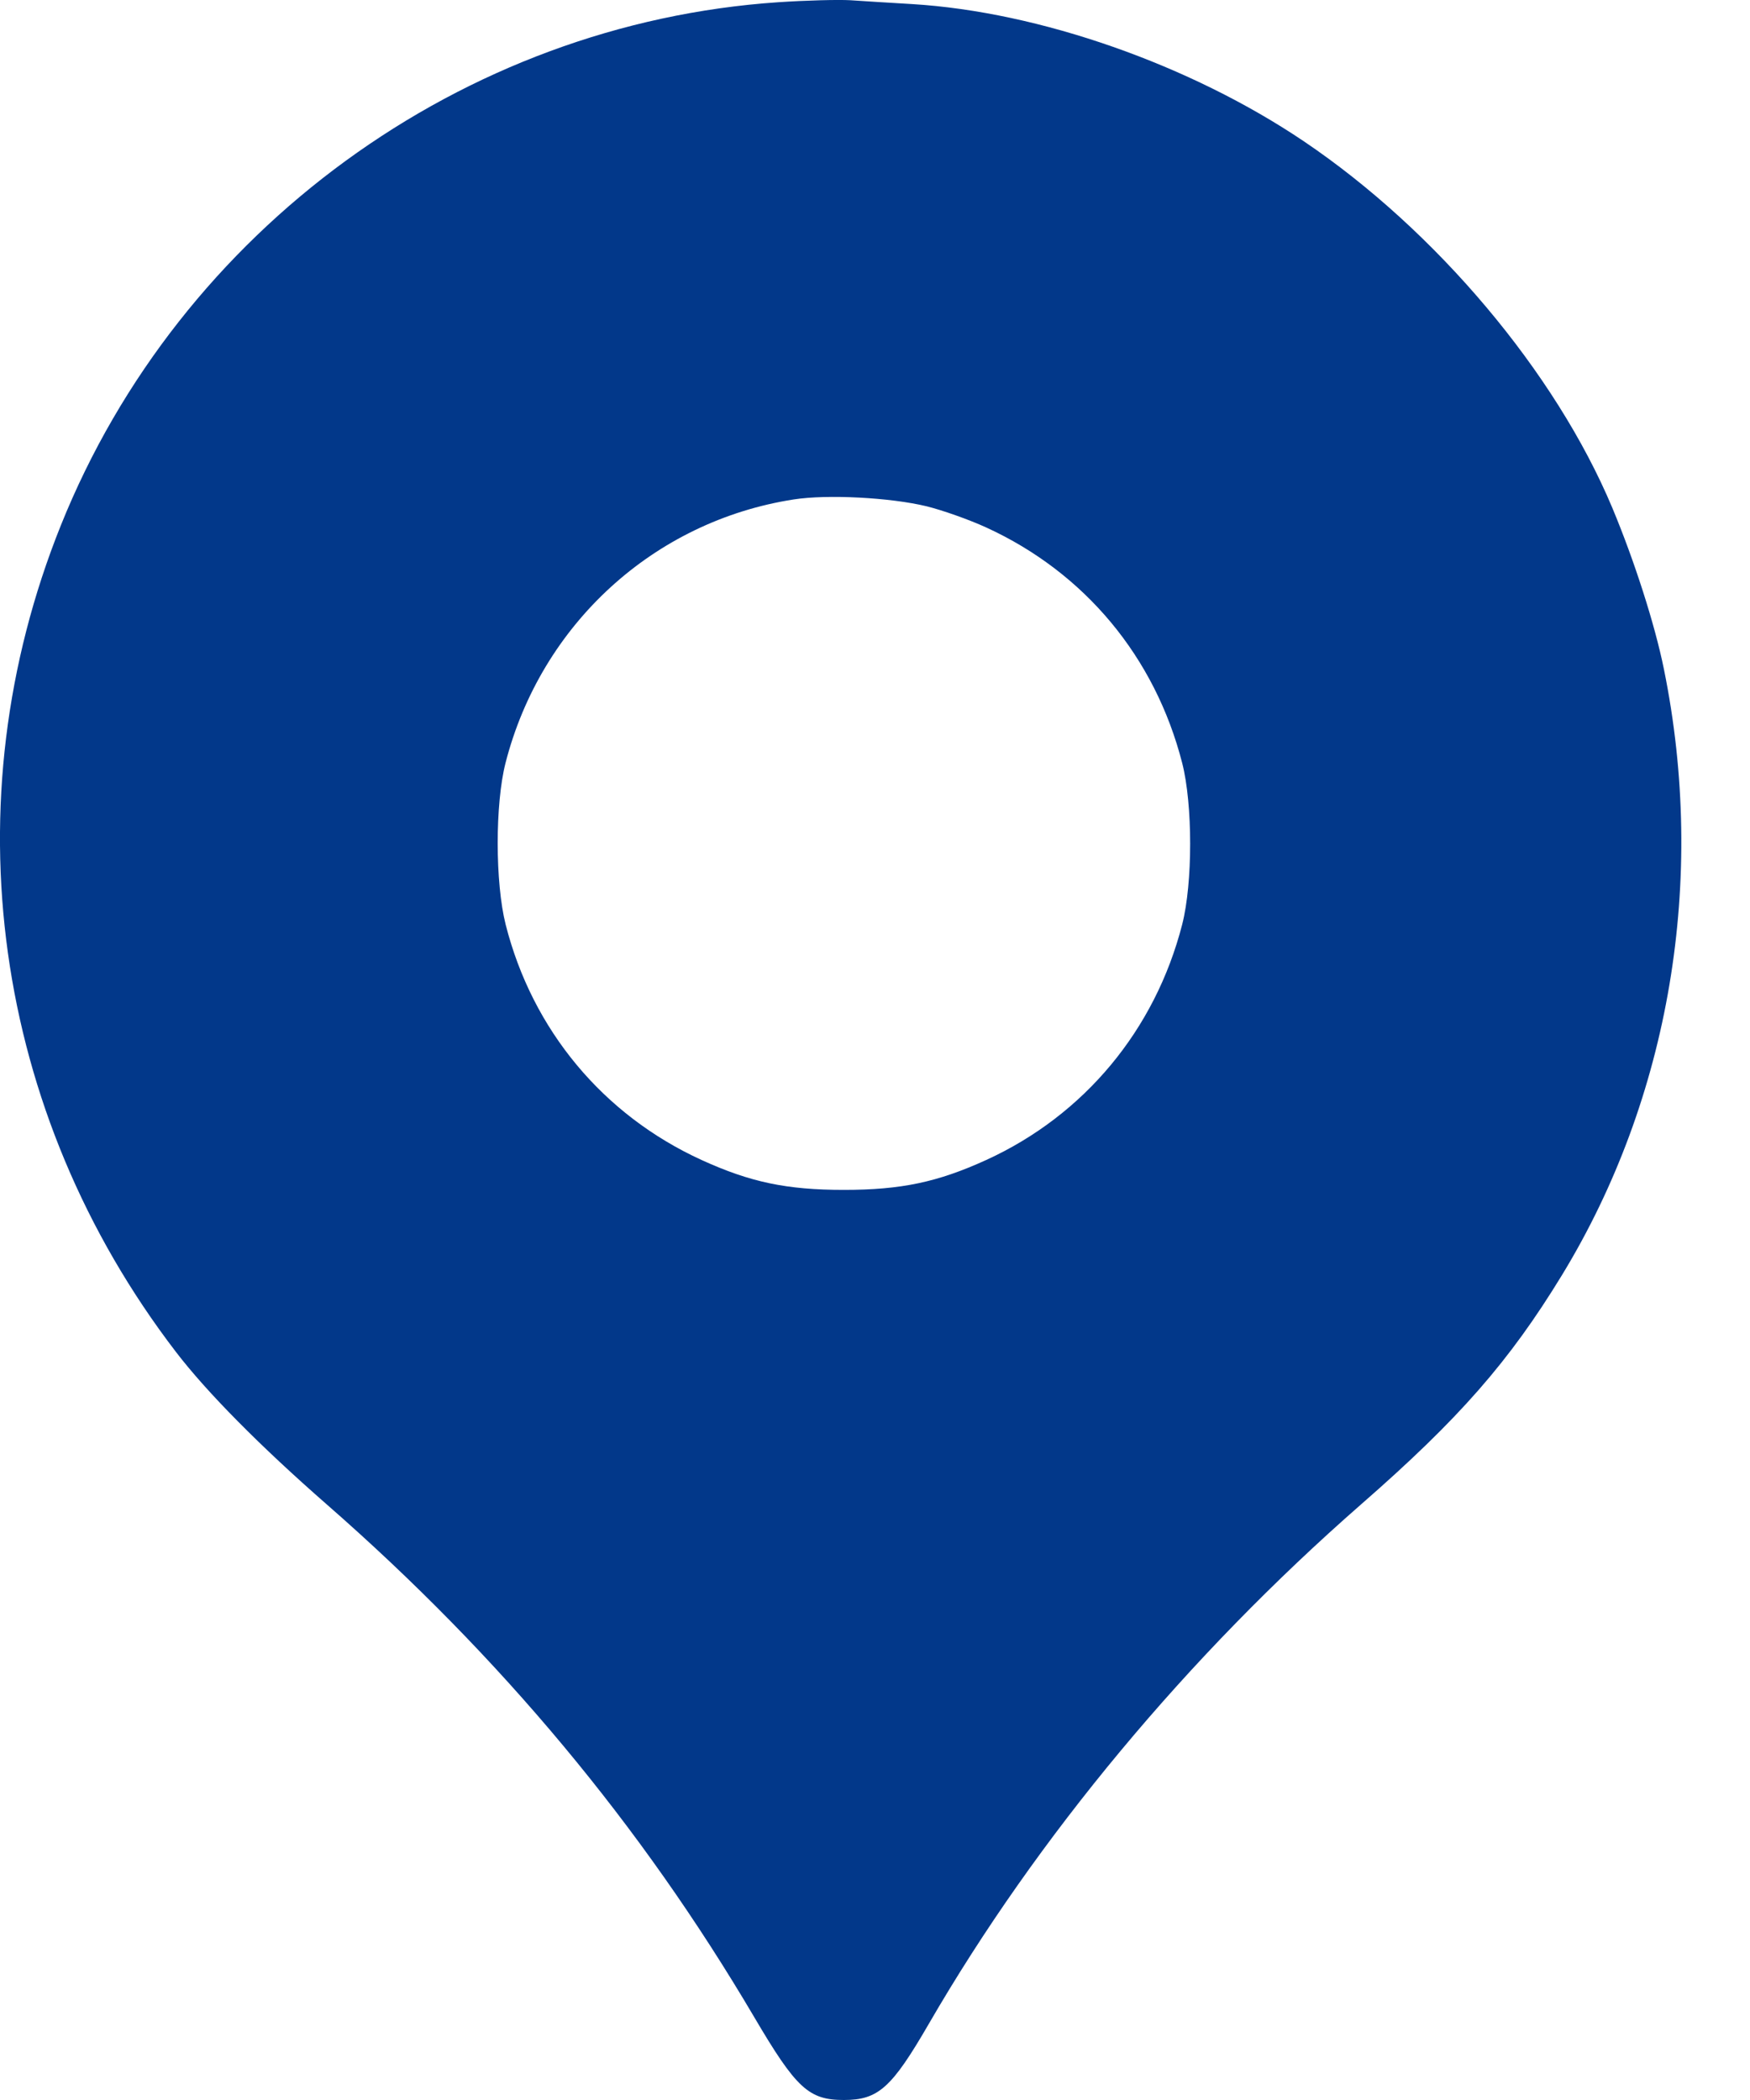
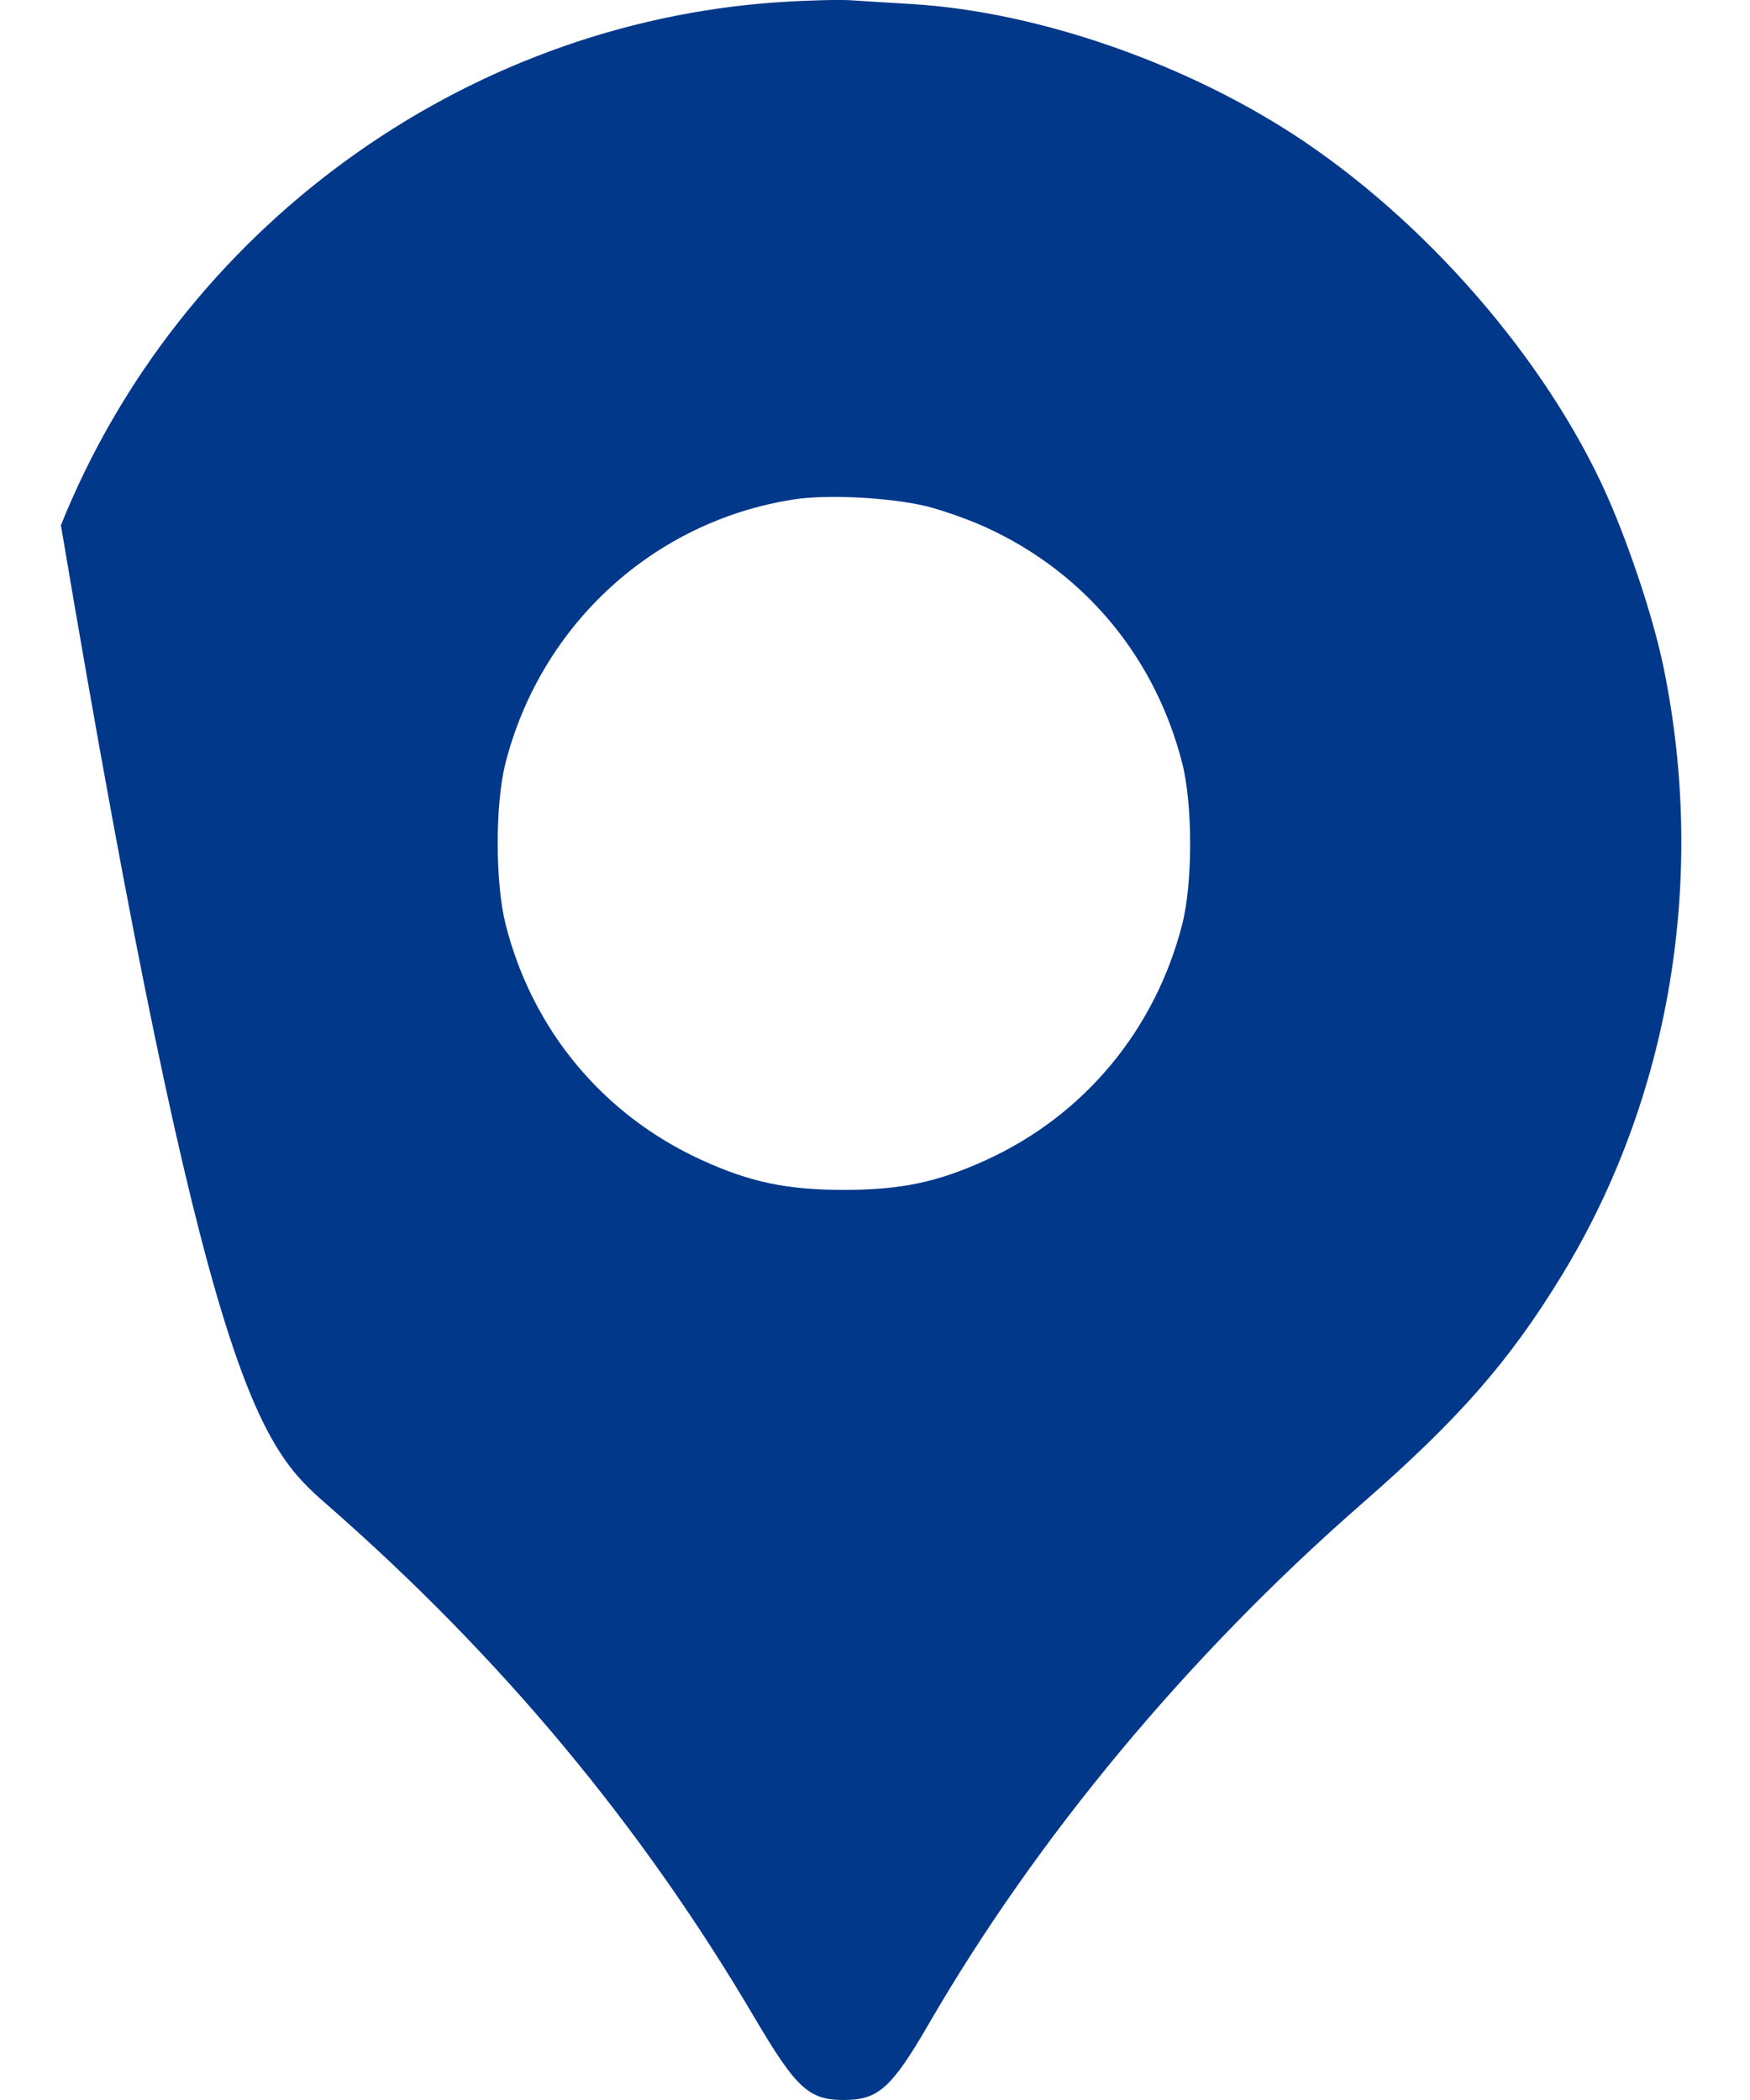
<svg xmlns="http://www.w3.org/2000/svg" width="15" height="18" viewBox="0 0 15 18" fill="none">
-   <path fill-rule="evenodd" clip-rule="evenodd" d="M6.672 0.019C3.964 0.201 1.541 1.967 0.522 4.502C-0.433 6.879 -0.063 9.538 1.508 11.588C1.774 11.935 2.229 12.395 2.803 12.897C4.29 14.197 5.495 15.643 6.465 17.29C6.824 17.9 6.932 18 7.233 18C7.528 18 7.643 17.897 7.962 17.346C8.888 15.748 10.181 14.194 11.666 12.895C12.508 12.16 12.937 11.669 13.388 10.93C14.313 9.413 14.629 7.538 14.262 5.735C14.184 5.35 14.008 4.803 13.819 4.351C13.332 3.191 12.311 1.978 11.177 1.212C10.203 0.555 8.909 0.101 7.818 0.035C7.63 0.024 7.392 0.009 7.289 0.002C7.187 -0.004 6.909 0.003 6.672 0.019ZM7.944 4.34C8.077 4.373 8.307 4.454 8.453 4.521C9.298 4.908 9.9 5.631 10.133 6.54C10.224 6.896 10.224 7.569 10.133 7.924C9.901 8.828 9.294 9.558 8.455 9.942C8.037 10.133 7.724 10.199 7.233 10.199C6.743 10.199 6.43 10.133 6.014 9.943C5.169 9.557 4.563 8.828 4.334 7.924C4.244 7.566 4.243 6.892 4.333 6.54C4.637 5.352 5.604 4.467 6.803 4.281C7.09 4.236 7.631 4.264 7.944 4.34Z" fill="#02388A" />
+   <path fill-rule="evenodd" clip-rule="evenodd" d="M6.672 0.019C3.964 0.201 1.541 1.967 0.522 4.502C1.774 11.935 2.229 12.395 2.803 12.897C4.29 14.197 5.495 15.643 6.465 17.29C6.824 17.9 6.932 18 7.233 18C7.528 18 7.643 17.897 7.962 17.346C8.888 15.748 10.181 14.194 11.666 12.895C12.508 12.16 12.937 11.669 13.388 10.93C14.313 9.413 14.629 7.538 14.262 5.735C14.184 5.35 14.008 4.803 13.819 4.351C13.332 3.191 12.311 1.978 11.177 1.212C10.203 0.555 8.909 0.101 7.818 0.035C7.63 0.024 7.392 0.009 7.289 0.002C7.187 -0.004 6.909 0.003 6.672 0.019ZM7.944 4.34C8.077 4.373 8.307 4.454 8.453 4.521C9.298 4.908 9.9 5.631 10.133 6.54C10.224 6.896 10.224 7.569 10.133 7.924C9.901 8.828 9.294 9.558 8.455 9.942C8.037 10.133 7.724 10.199 7.233 10.199C6.743 10.199 6.43 10.133 6.014 9.943C5.169 9.557 4.563 8.828 4.334 7.924C4.244 7.566 4.243 6.892 4.333 6.54C4.637 5.352 5.604 4.467 6.803 4.281C7.09 4.236 7.631 4.264 7.944 4.34Z" fill="#02388A" />
</svg>